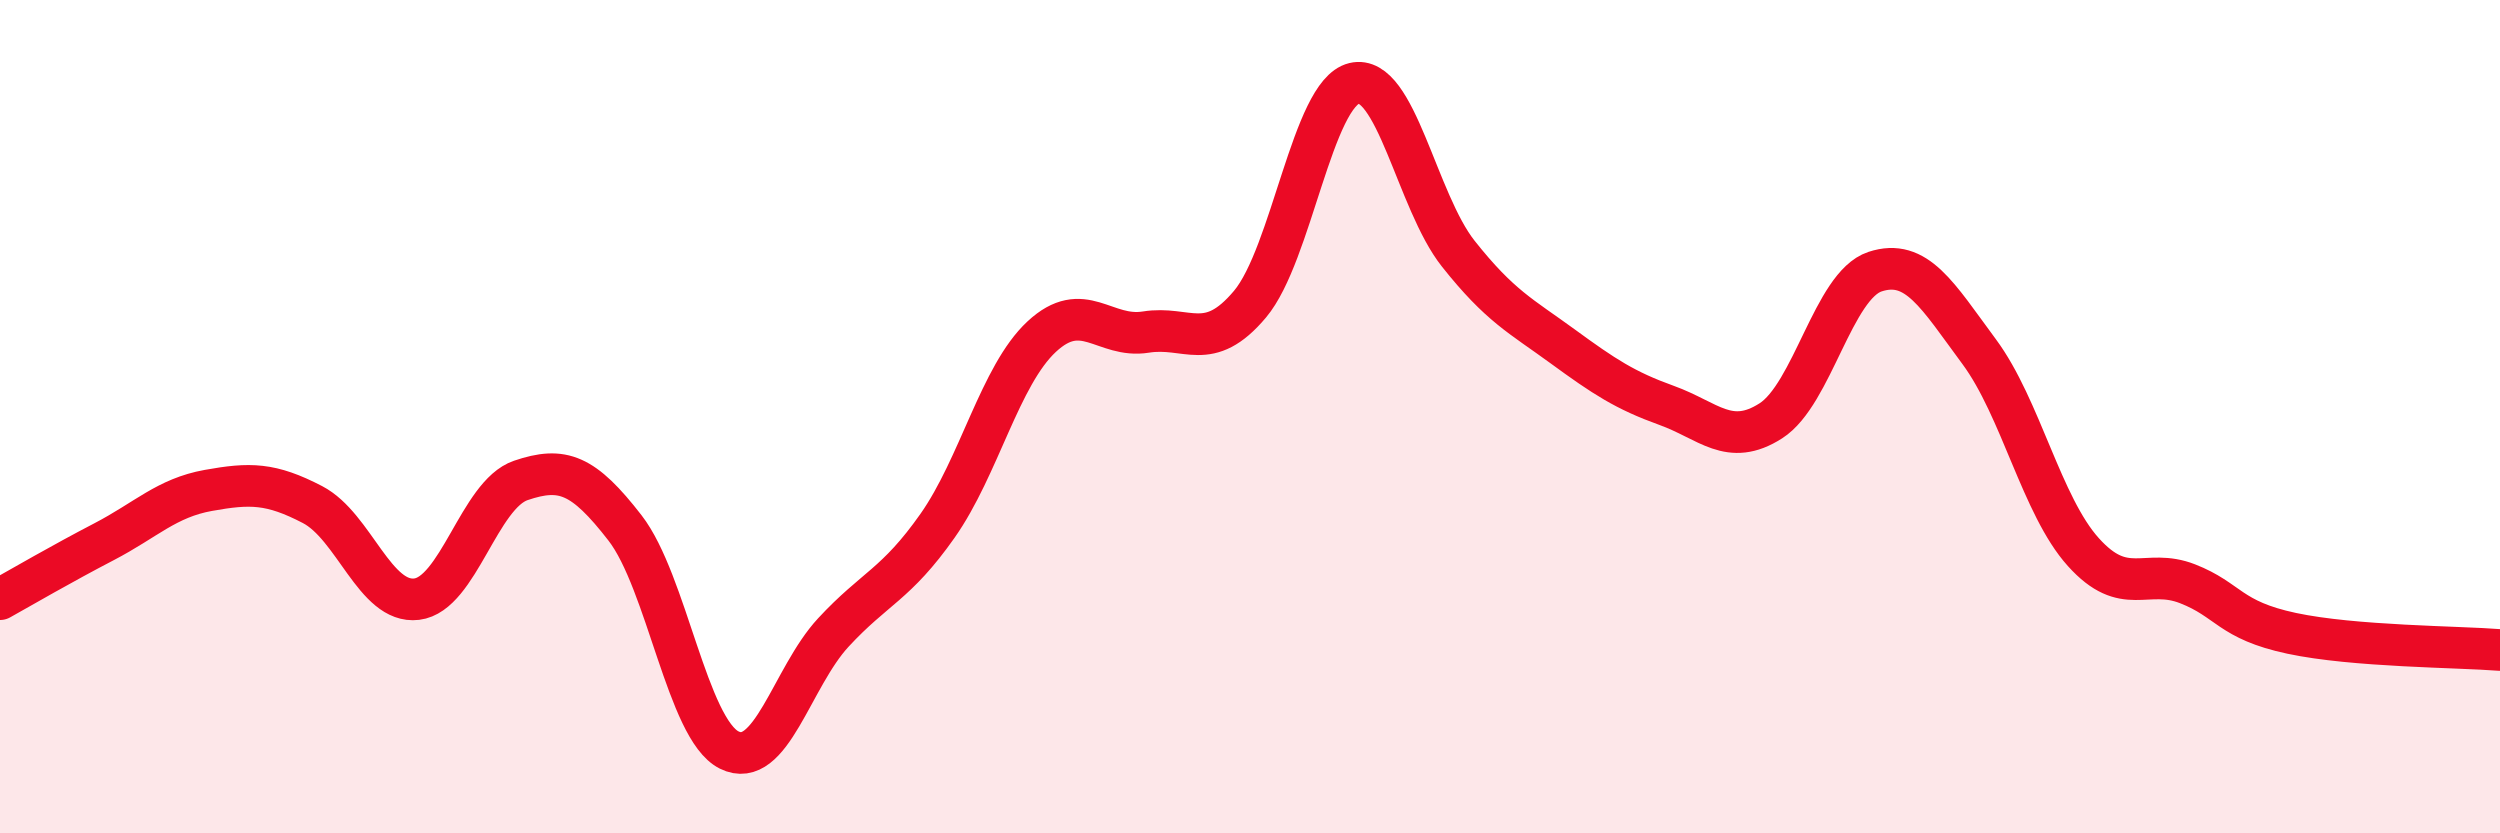
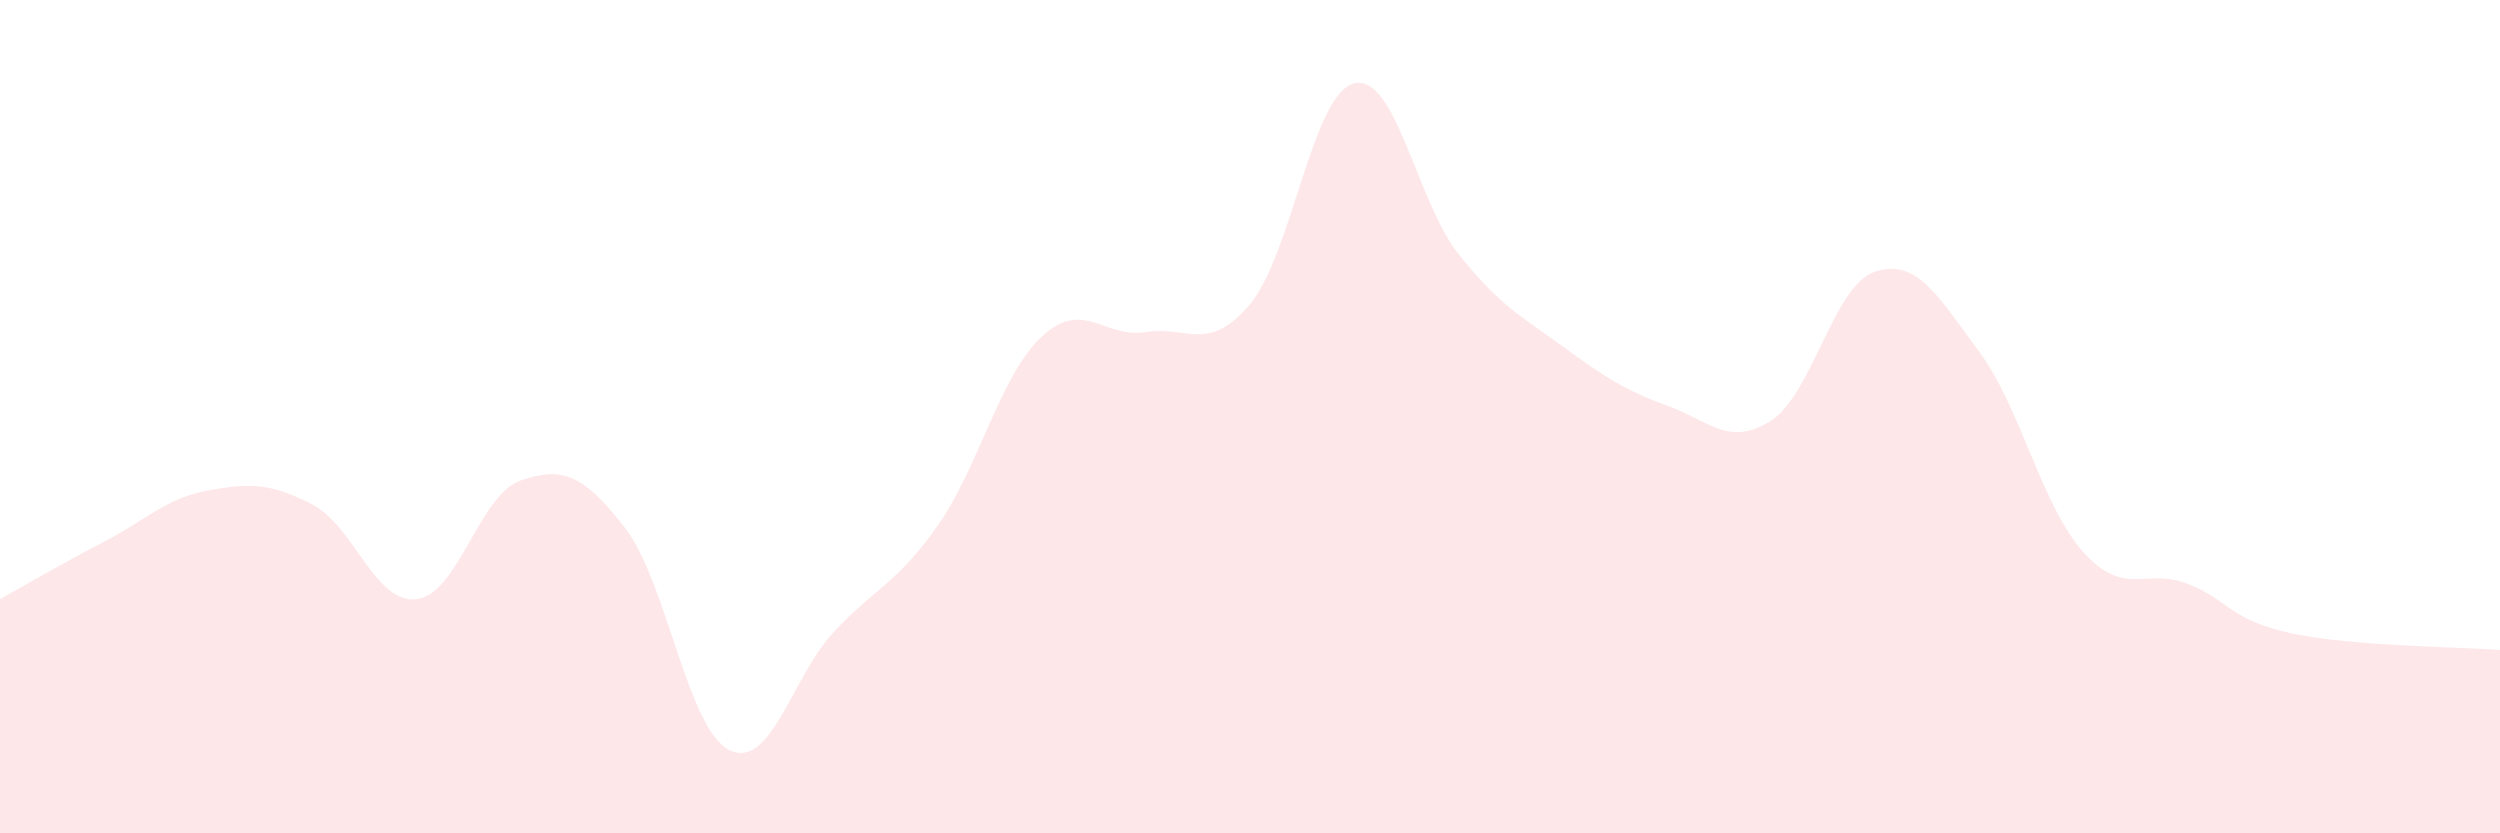
<svg xmlns="http://www.w3.org/2000/svg" width="60" height="20" viewBox="0 0 60 20">
  <path d="M 0,14.38 C 0.5,14.1 1.5,13.52 2.5,13 C 3.5,12.48 4,11.95 5,11.77 C 6,11.59 6.5,11.59 7.5,12.11 C 8.5,12.63 9,14.5 10,14.38 C 11,14.26 11.5,11.87 12.5,11.53 C 13.5,11.19 14,11.38 15,12.67 C 16,13.96 16.5,17.5 17.5,18 C 18.5,18.5 19,16.26 20,15.18 C 21,14.1 21.5,14.04 22.5,12.62 C 23.5,11.2 24,9.01 25,8.08 C 26,7.15 26.5,8.13 27.5,7.97 C 28.5,7.81 29,8.49 30,7.3 C 31,6.11 31.5,2.24 32.5,2 C 33.5,1.76 34,4.83 35,6.09 C 36,7.35 36.5,7.58 37.5,8.31 C 38.5,9.04 39,9.37 40,9.73 C 41,10.09 41.5,10.74 42.5,10.1 C 43.5,9.46 44,6.85 45,6.52 C 46,6.19 46.5,7.09 47.5,8.44 C 48.5,9.79 49,12.14 50,13.25 C 51,14.36 51.5,13.62 52.5,14.01 C 53.5,14.4 53.5,14.88 55,15.2 C 56.5,15.52 59,15.52 60,15.6L60 20L0 20Z" fill="#EB0A25" opacity="0.1" stroke-linecap="round" stroke-linejoin="round" />
-   <path d="M 0,14.38 C 0.5,14.1 1.5,13.52 2.5,13 C 3.5,12.48 4,11.95 5,11.77 C 6,11.59 6.5,11.59 7.5,12.11 C 8.5,12.63 9,14.5 10,14.38 C 11,14.26 11.5,11.87 12.5,11.53 C 13.5,11.19 14,11.38 15,12.67 C 16,13.96 16.5,17.5 17.5,18 C 18.5,18.5 19,16.26 20,15.18 C 21,14.1 21.5,14.04 22.5,12.62 C 23.5,11.2 24,9.01 25,8.08 C 26,7.15 26.5,8.13 27.5,7.97 C 28.5,7.81 29,8.49 30,7.3 C 31,6.11 31.5,2.24 32.5,2 C 33.5,1.76 34,4.83 35,6.09 C 36,7.35 36.5,7.58 37.5,8.31 C 38.5,9.04 39,9.37 40,9.73 C 41,10.09 41.5,10.74 42.5,10.1 C 43.5,9.46 44,6.85 45,6.52 C 46,6.19 46.5,7.09 47.5,8.44 C 48.5,9.79 49,12.14 50,13.25 C 51,14.36 51.5,13.62 52.5,14.01 C 53.5,14.4 53.5,14.88 55,15.2 C 56.5,15.52 59,15.52 60,15.6" stroke="#EB0A25" stroke-width="1" fill="none" stroke-linecap="round" stroke-linejoin="round" />
</svg>